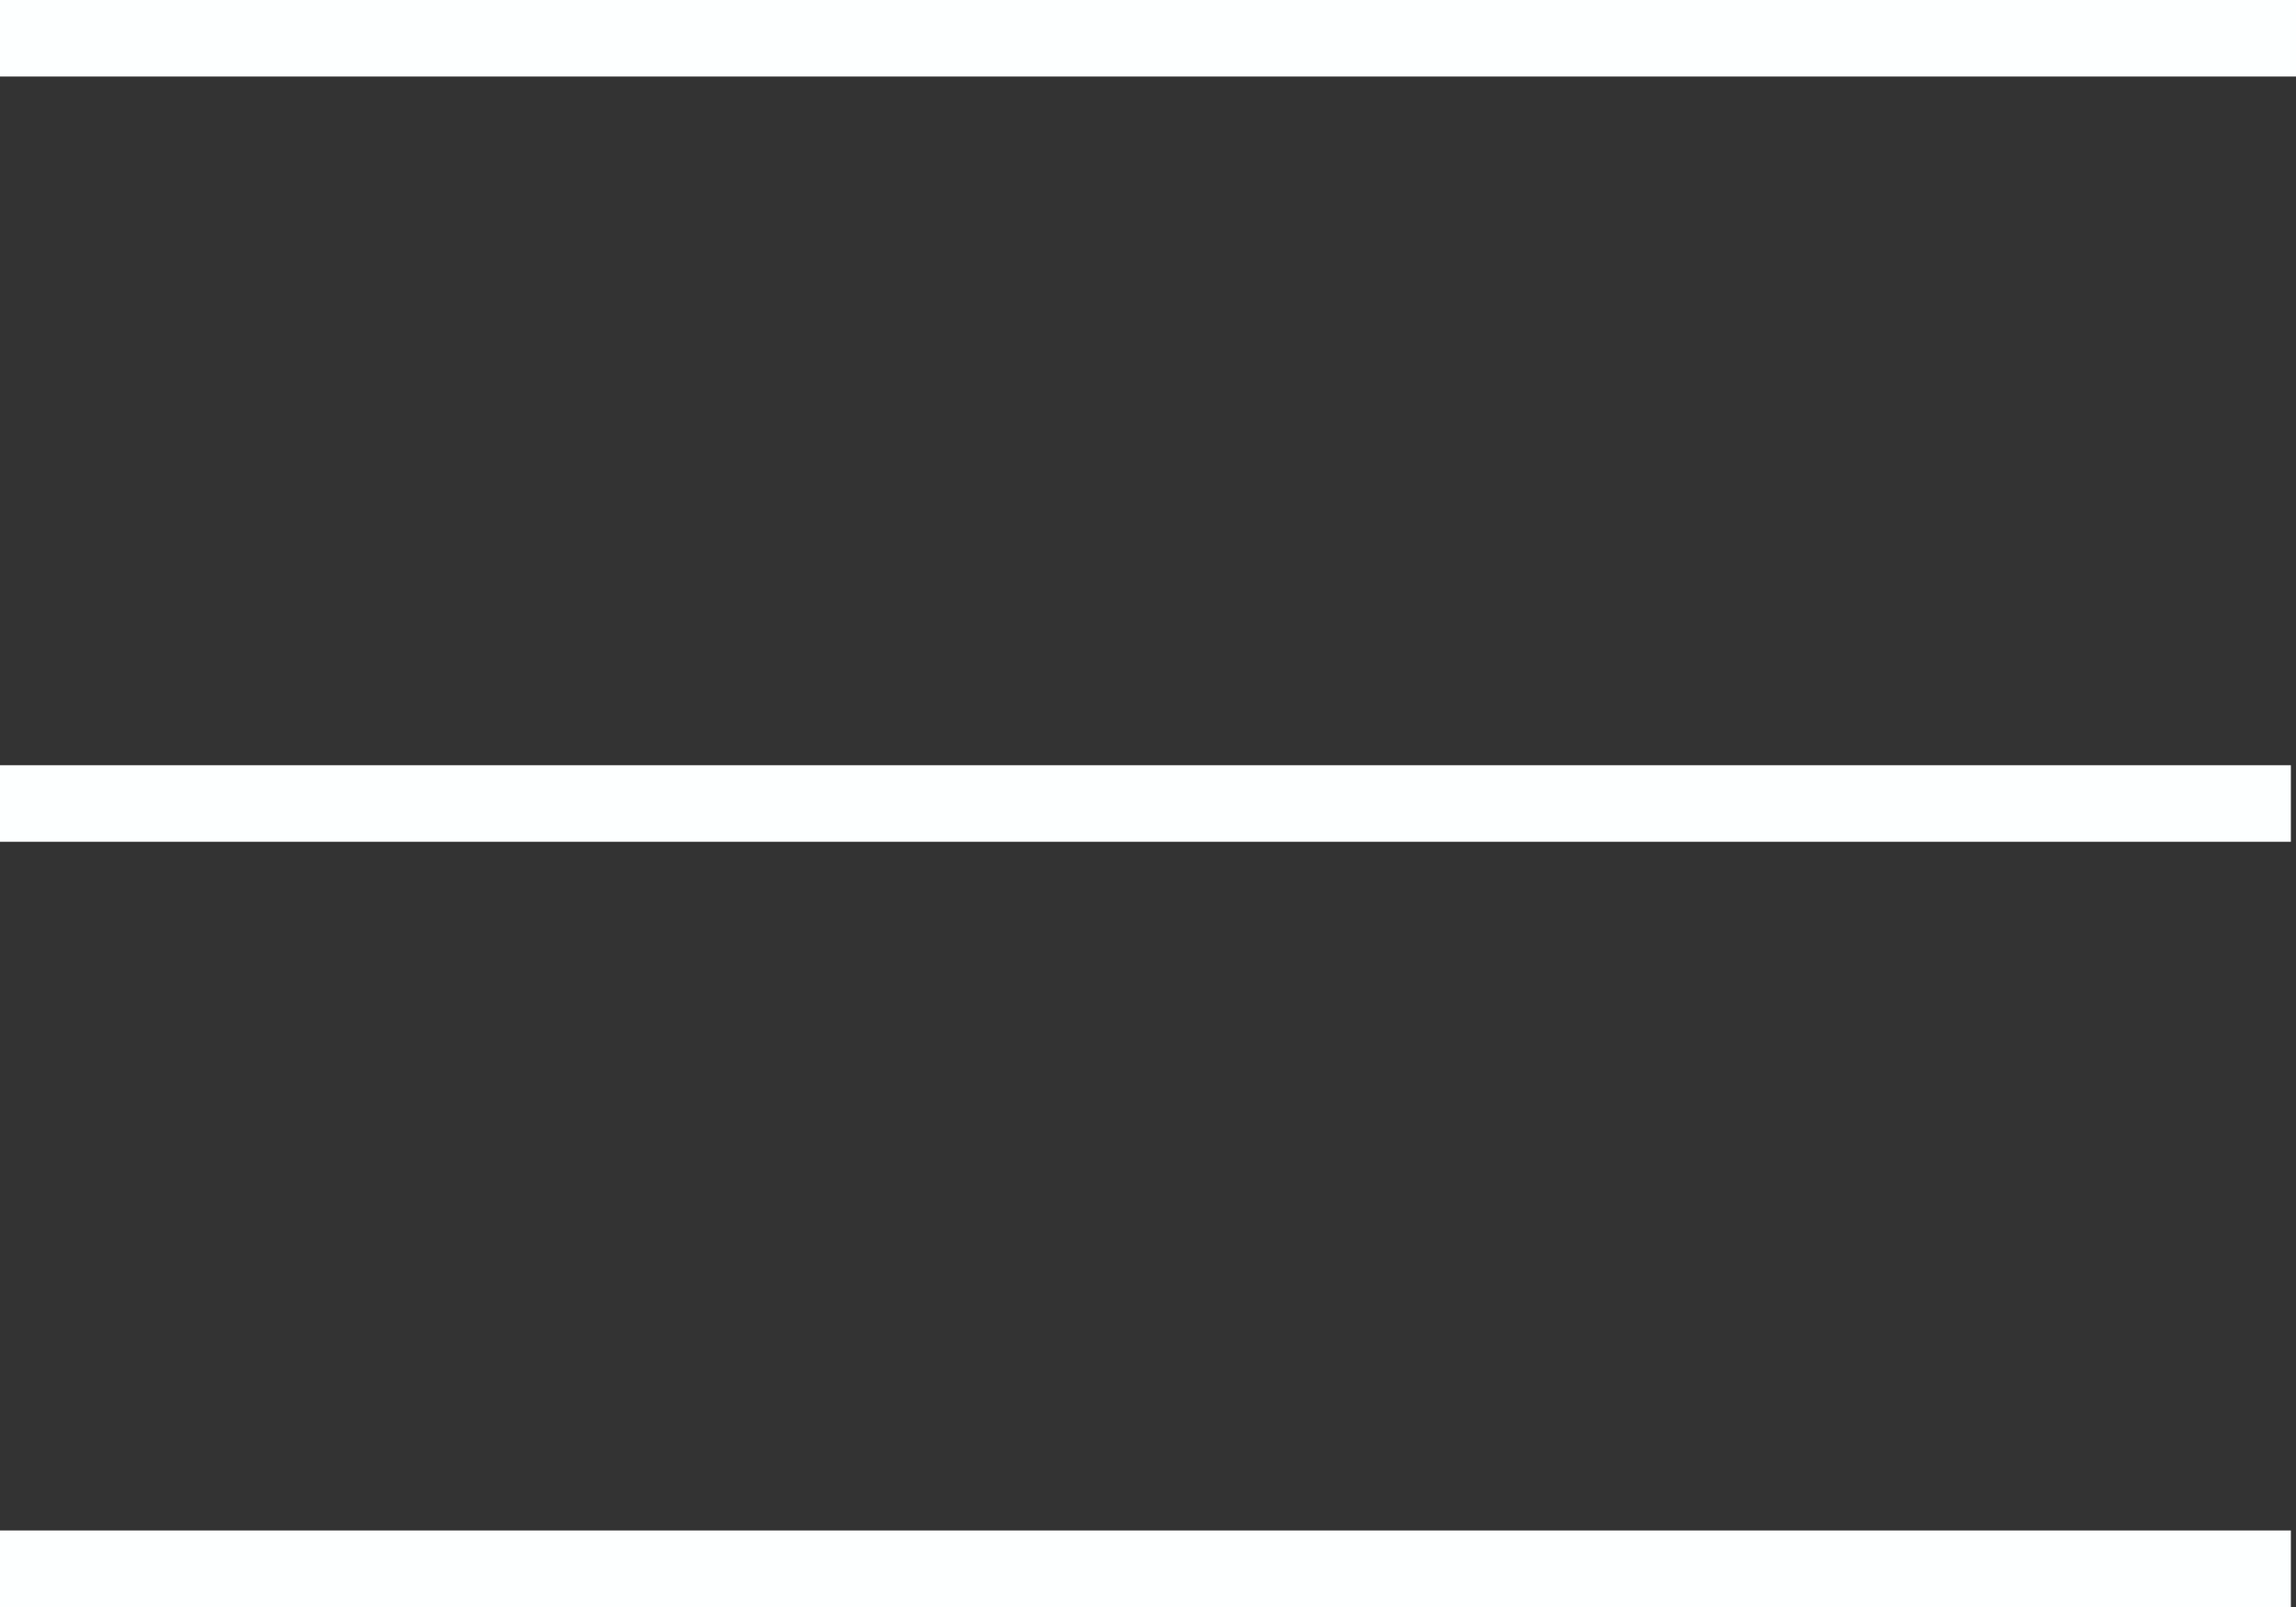
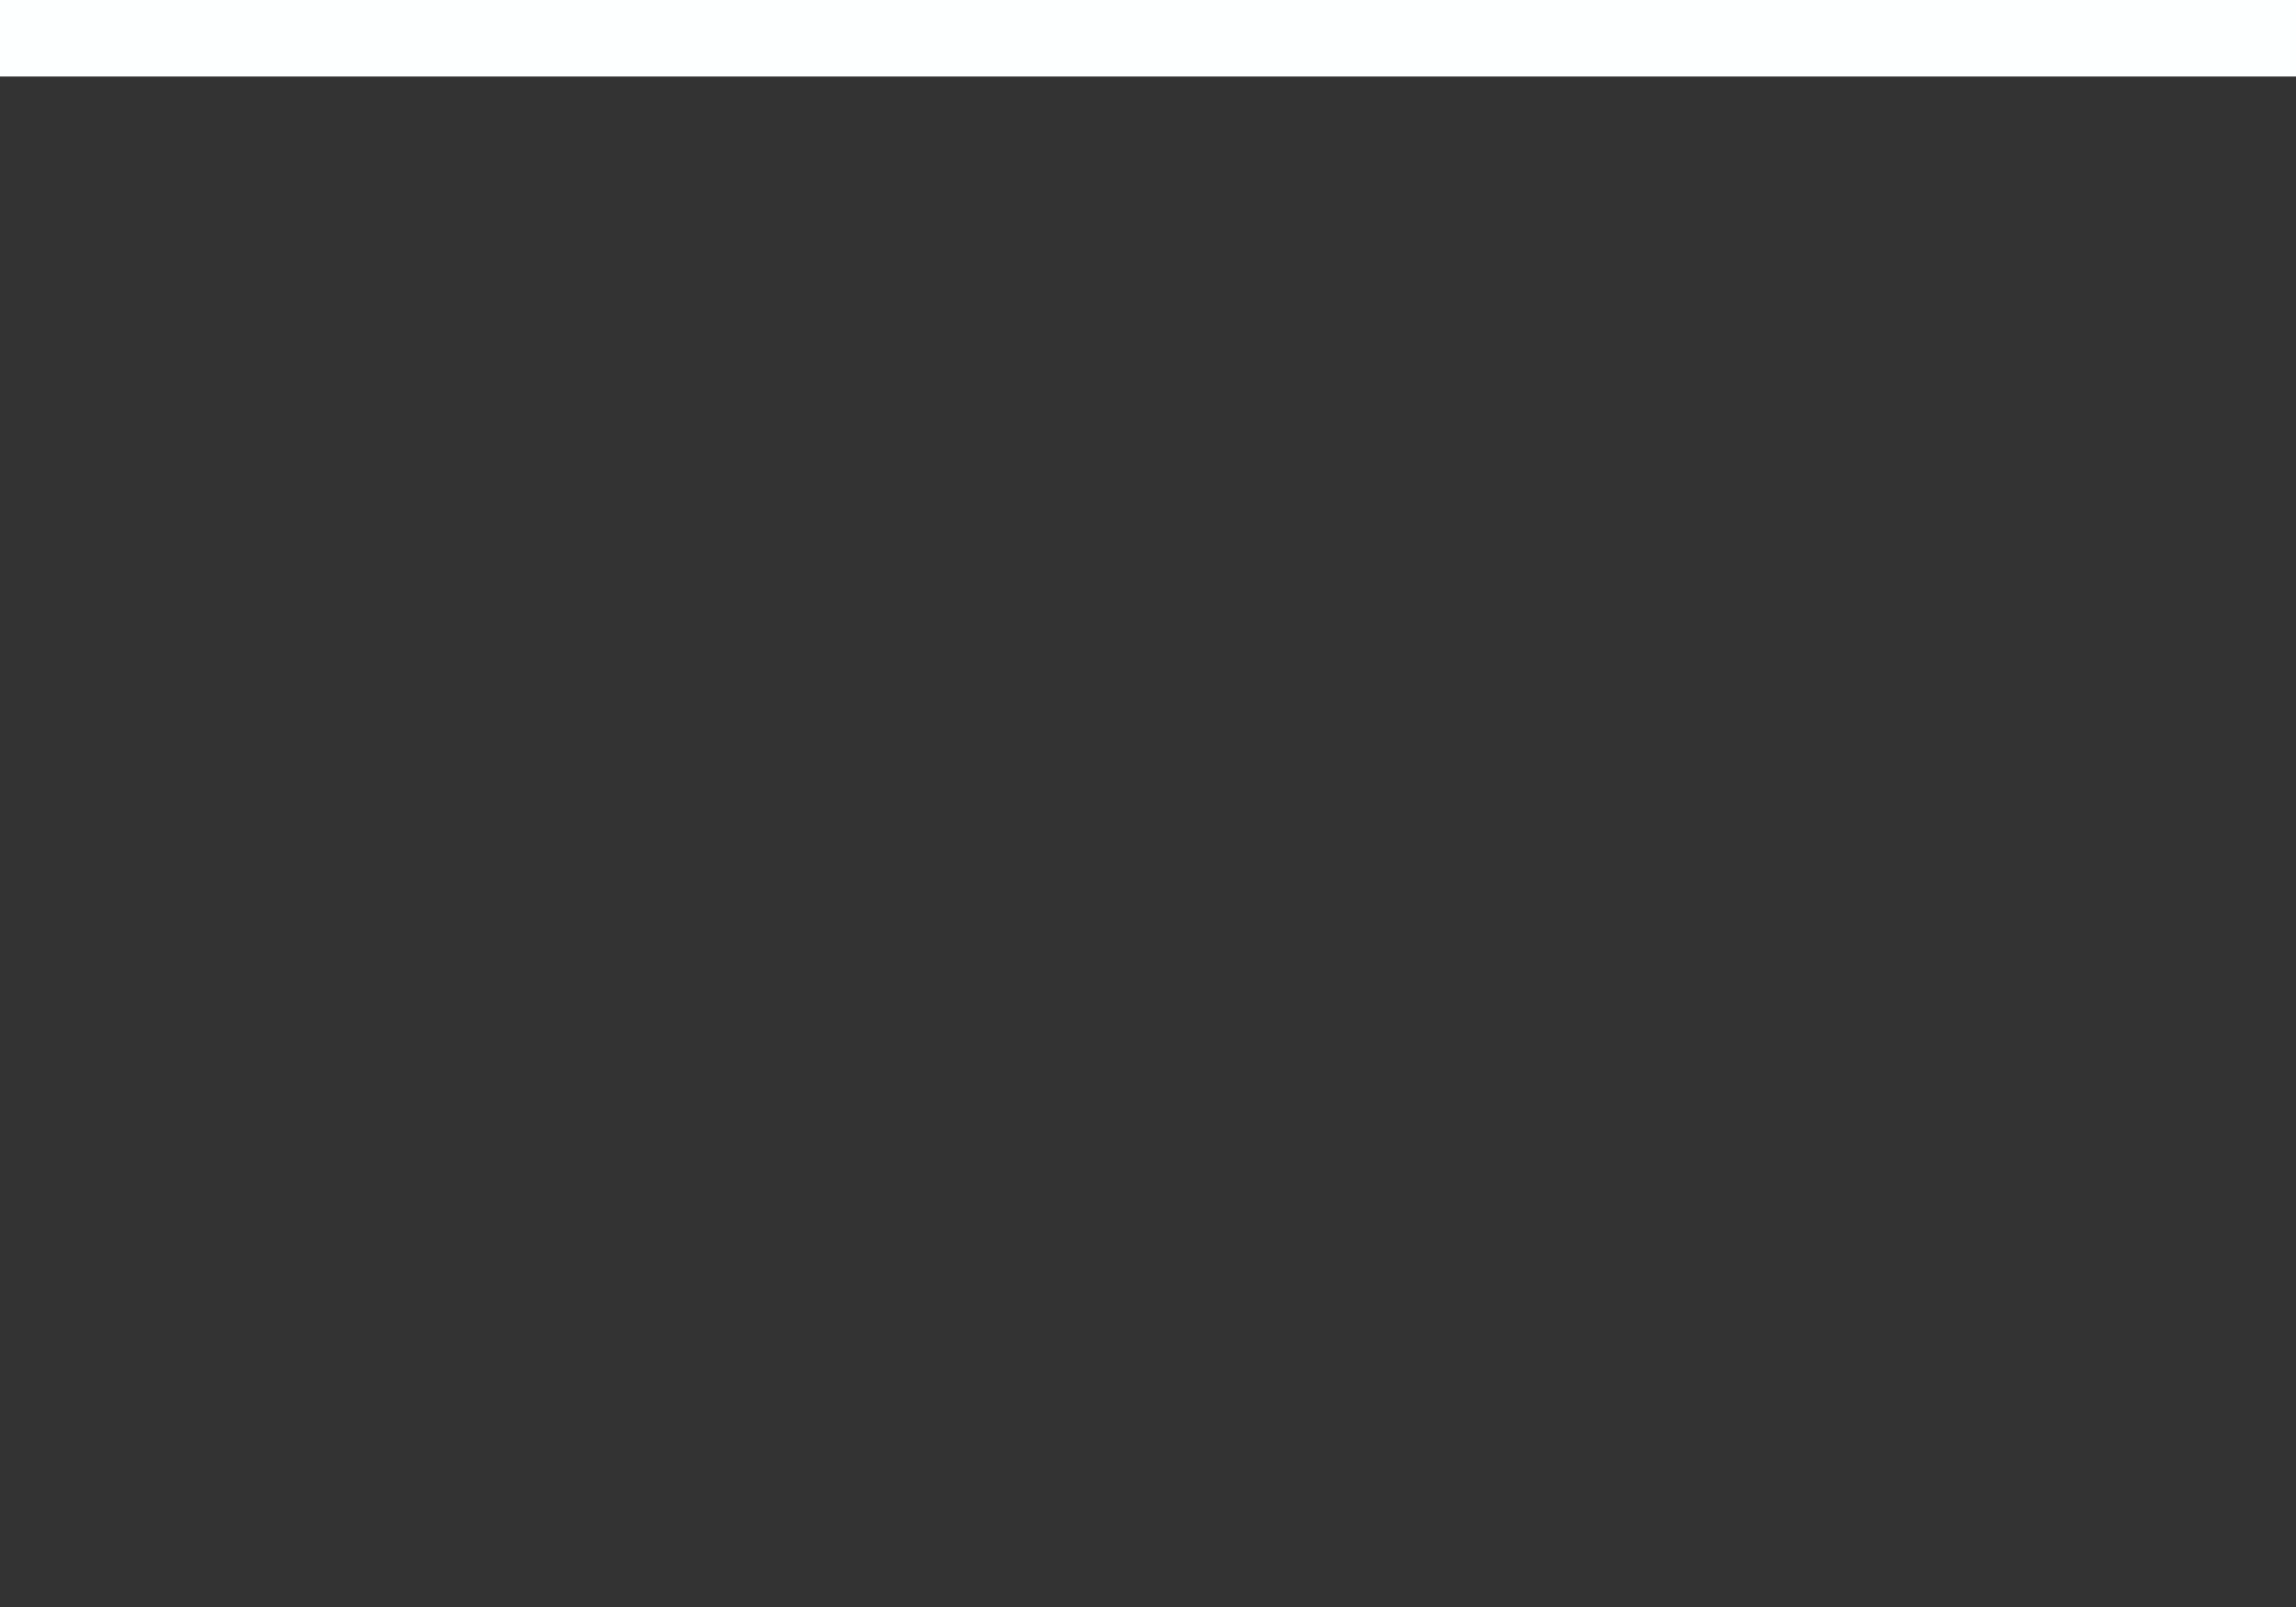
<svg xmlns="http://www.w3.org/2000/svg" width="30" height="21" viewBox="0 0 30 21" fill="none">
  <rect x="0" y="0" width="30" height="21" fill="#333333" stroke="none" />
  <path d="M30 0H0V1H30V0Z" fill="#FDFFFF" />
-   <path d="M29.933 10H0V11H29.933V10Z" fill="#FDFFFF" />
-   <path d="M29.933 20H0V21H29.933V20Z" fill="#FDFFFF" />
</svg>